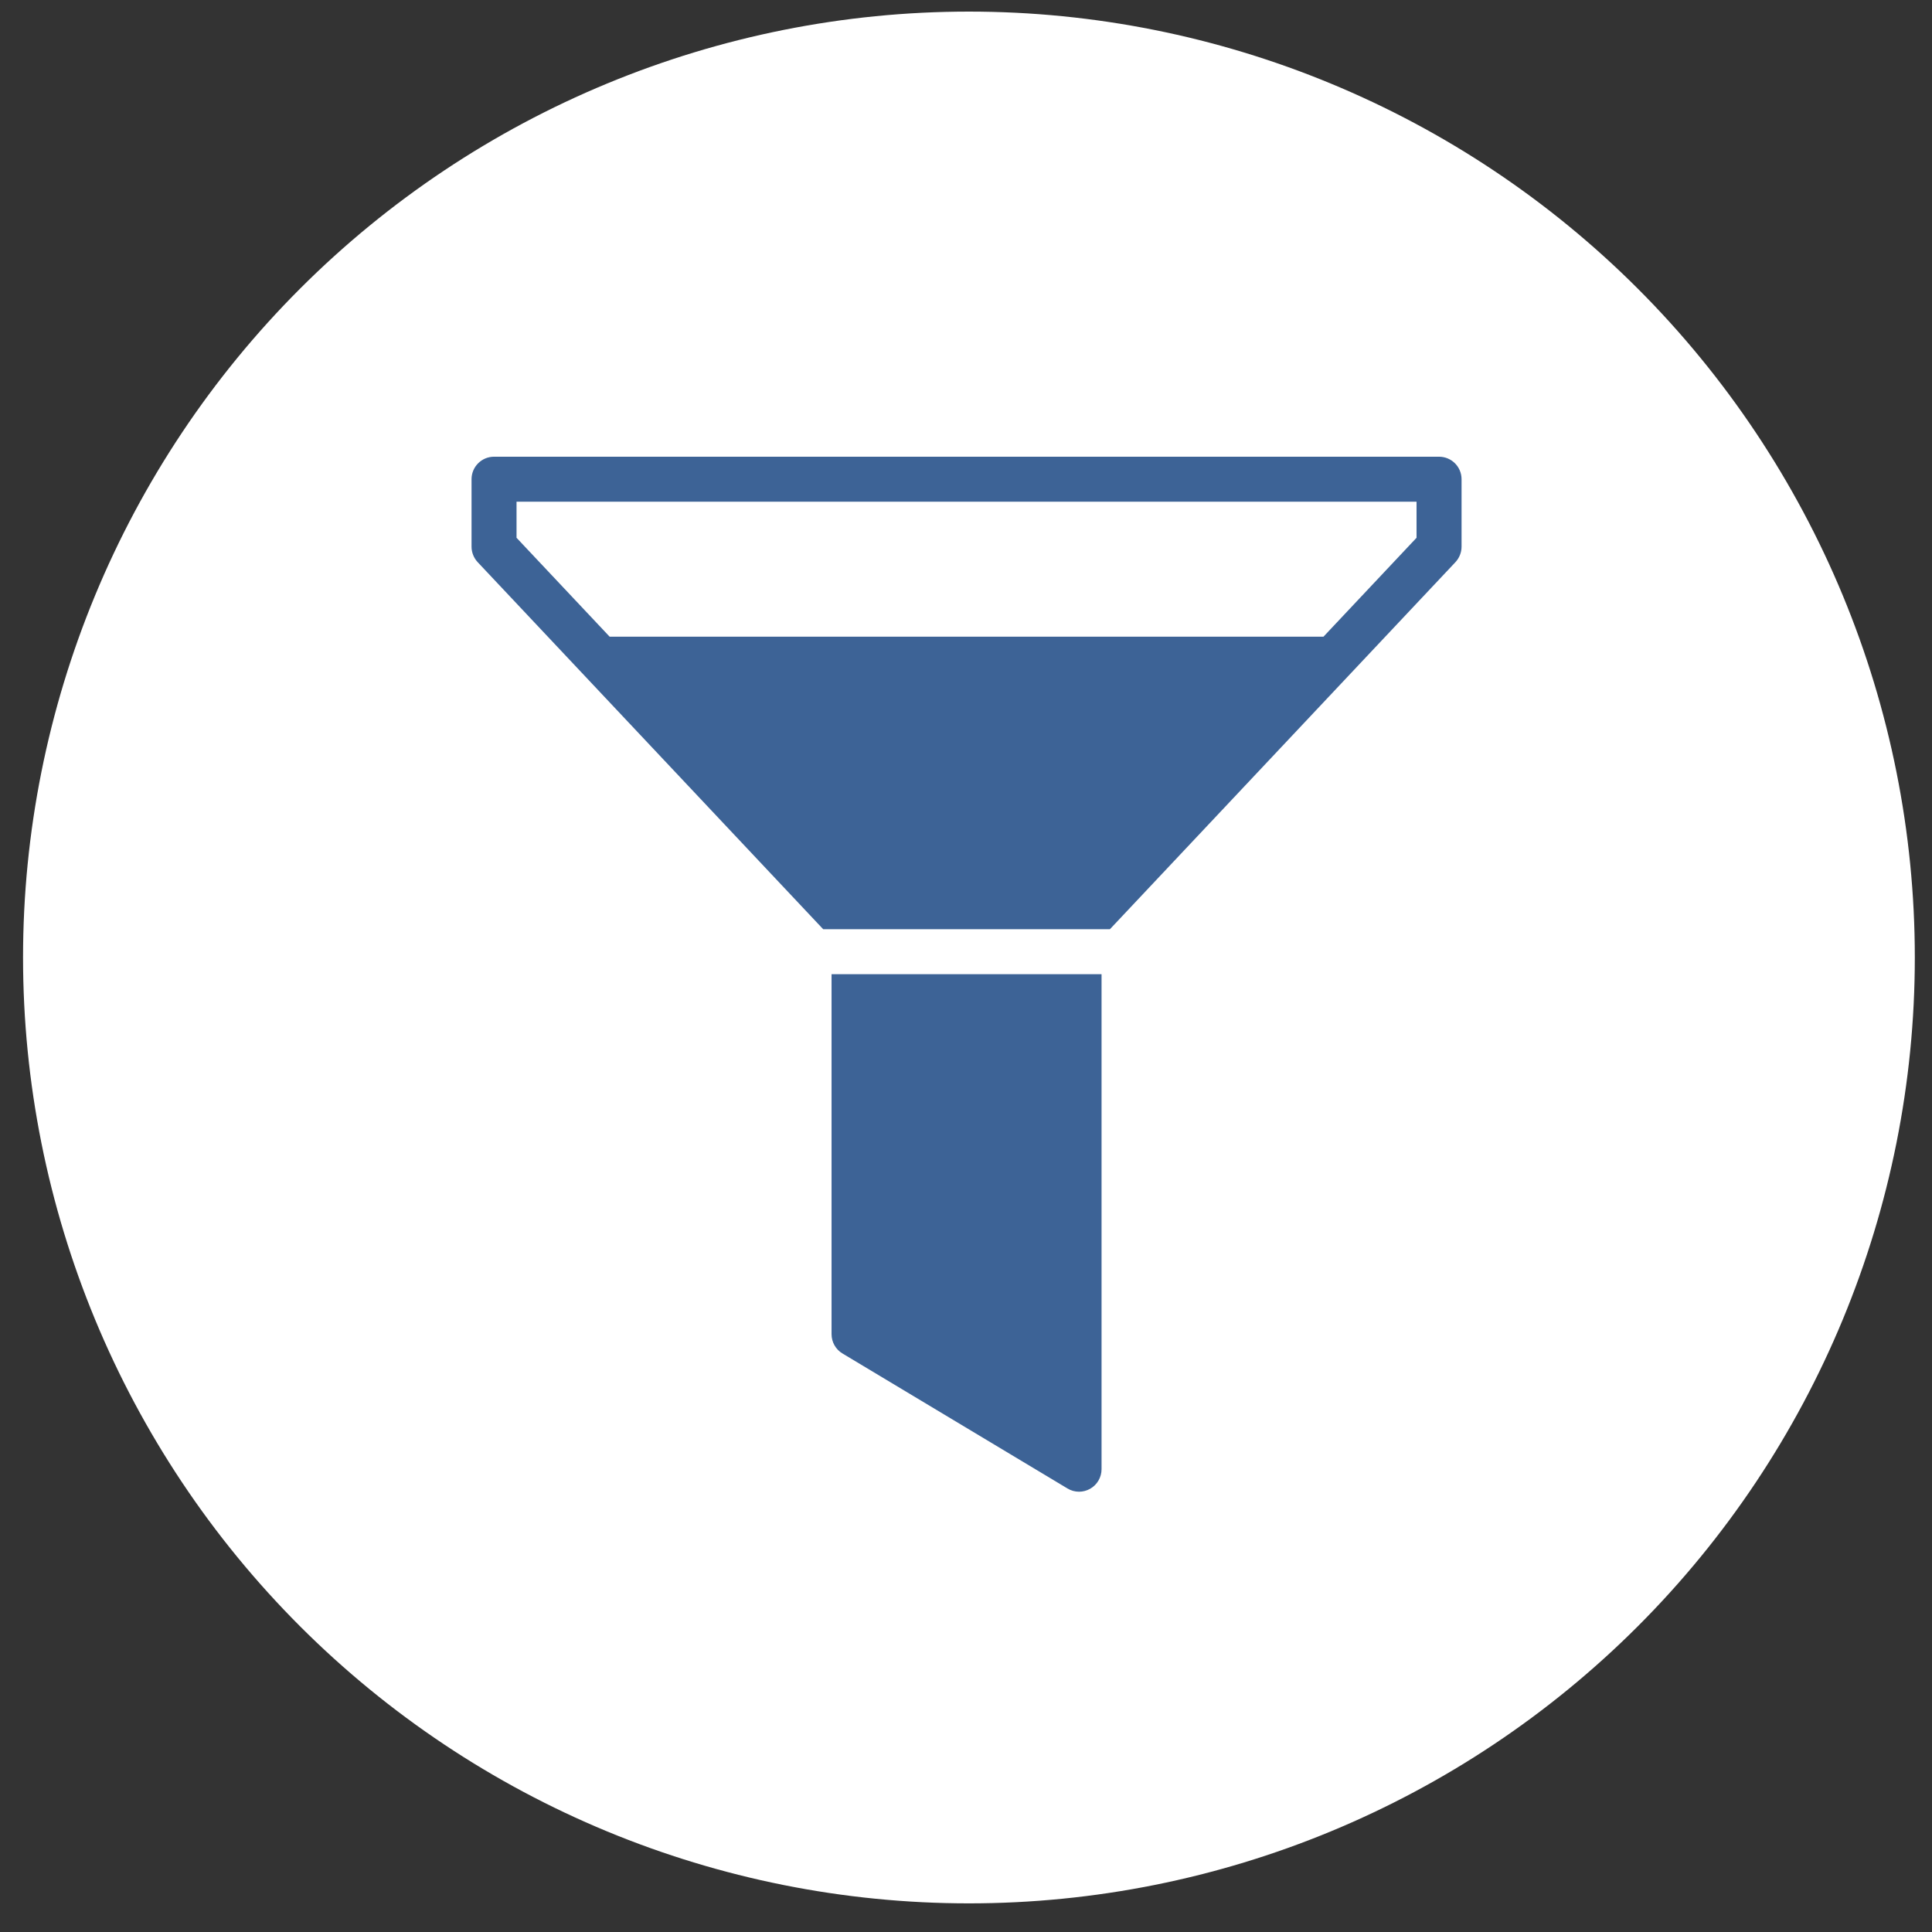
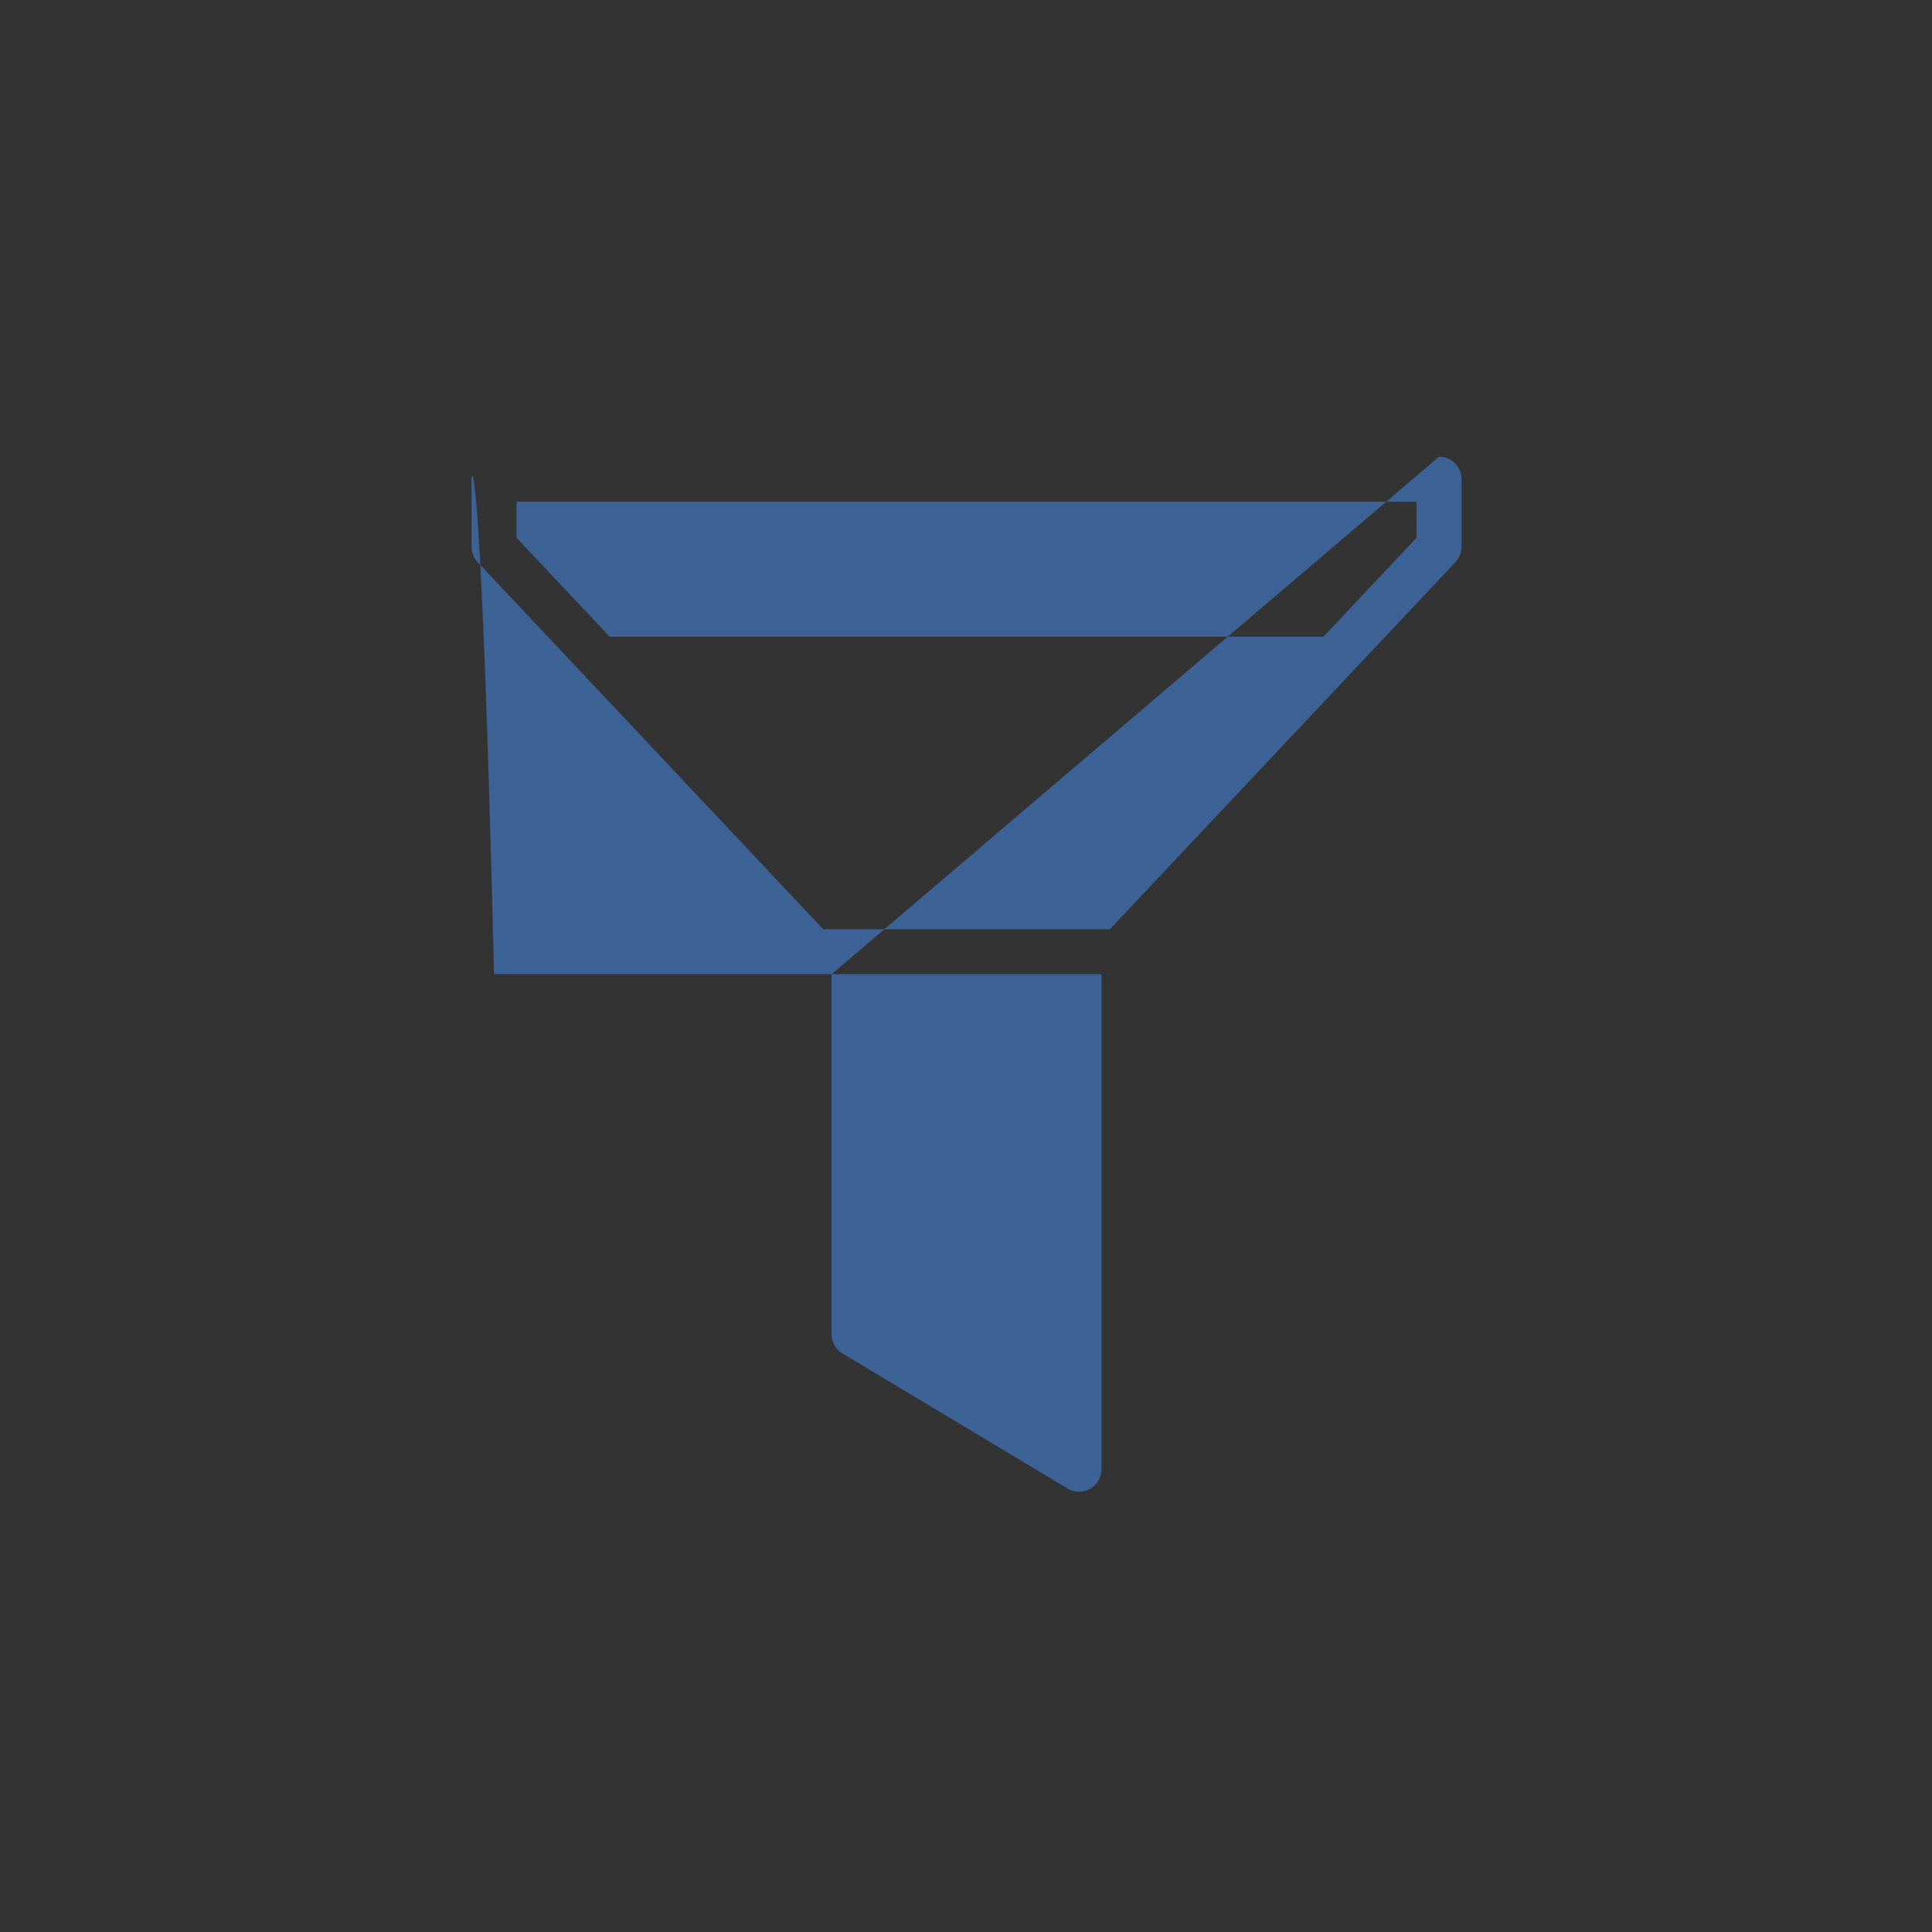
<svg xmlns="http://www.w3.org/2000/svg" width="56" height="56" viewBox="0 0 56 56" fill="none">
  <rect x="0" y="0" width="56" height="56" fill="#333333" stroke="none" />
  <g clip-path="url(#clip0_128_2992)">
-     <path d="M28.085 55.17C35.356 55.17 42.33 52.281 47.472 47.14C52.613 41.998 55.502 35.024 55.502 27.753C55.502 20.482 52.613 13.508 47.472 8.366C42.33 3.225 35.356 0.336 28.085 0.336C20.814 0.336 13.84 3.225 8.698 8.366C3.557 13.508 0.668 20.482 0.668 27.753C0.668 35.024 3.557 41.998 8.698 47.14C13.84 52.281 20.814 55.17 28.085 55.17Z" fill="white" />
-     <path d="M24.103 28.238V38.672C24.103 38.901 24.223 39.114 24.419 39.231L30.941 43.144C31.044 43.207 31.161 43.238 31.277 43.238C31.387 43.238 31.498 43.209 31.598 43.153C31.803 43.037 31.929 42.82 31.929 42.585V28.238H24.103ZM41.711 13.238H14.32C13.96 13.238 13.668 13.53 13.668 13.89V15.846C13.668 16.012 13.732 16.172 13.845 16.294L23.86 26.933H32.172L42.187 16.294C42.3 16.172 42.364 16.012 42.364 15.846V13.89C42.364 13.53 42.072 13.238 41.711 13.238ZM41.059 15.588L38.361 18.455H17.671L14.972 15.588V14.542H41.059V15.588Z" fill="#3D6396" />
+     <path d="M24.103 28.238V38.672C24.103 38.901 24.223 39.114 24.419 39.231L30.941 43.144C31.044 43.207 31.161 43.238 31.277 43.238C31.387 43.238 31.498 43.209 31.598 43.153C31.803 43.037 31.929 42.82 31.929 42.585V28.238H24.103ZH14.32C13.96 13.238 13.668 13.53 13.668 13.89V15.846C13.668 16.012 13.732 16.172 13.845 16.294L23.86 26.933H32.172L42.187 16.294C42.3 16.172 42.364 16.012 42.364 15.846V13.89C42.364 13.53 42.072 13.238 41.711 13.238ZM41.059 15.588L38.361 18.455H17.671L14.972 15.588V14.542H41.059V15.588Z" fill="#3D6396" />
  </g>
  <defs>
    <clipPath id="clip0_128_2992">
      <rect width="54.834" height="54.834" fill="white" transform="translate(0.668 0.336)" />
    </clipPath>
  </defs>
</svg>